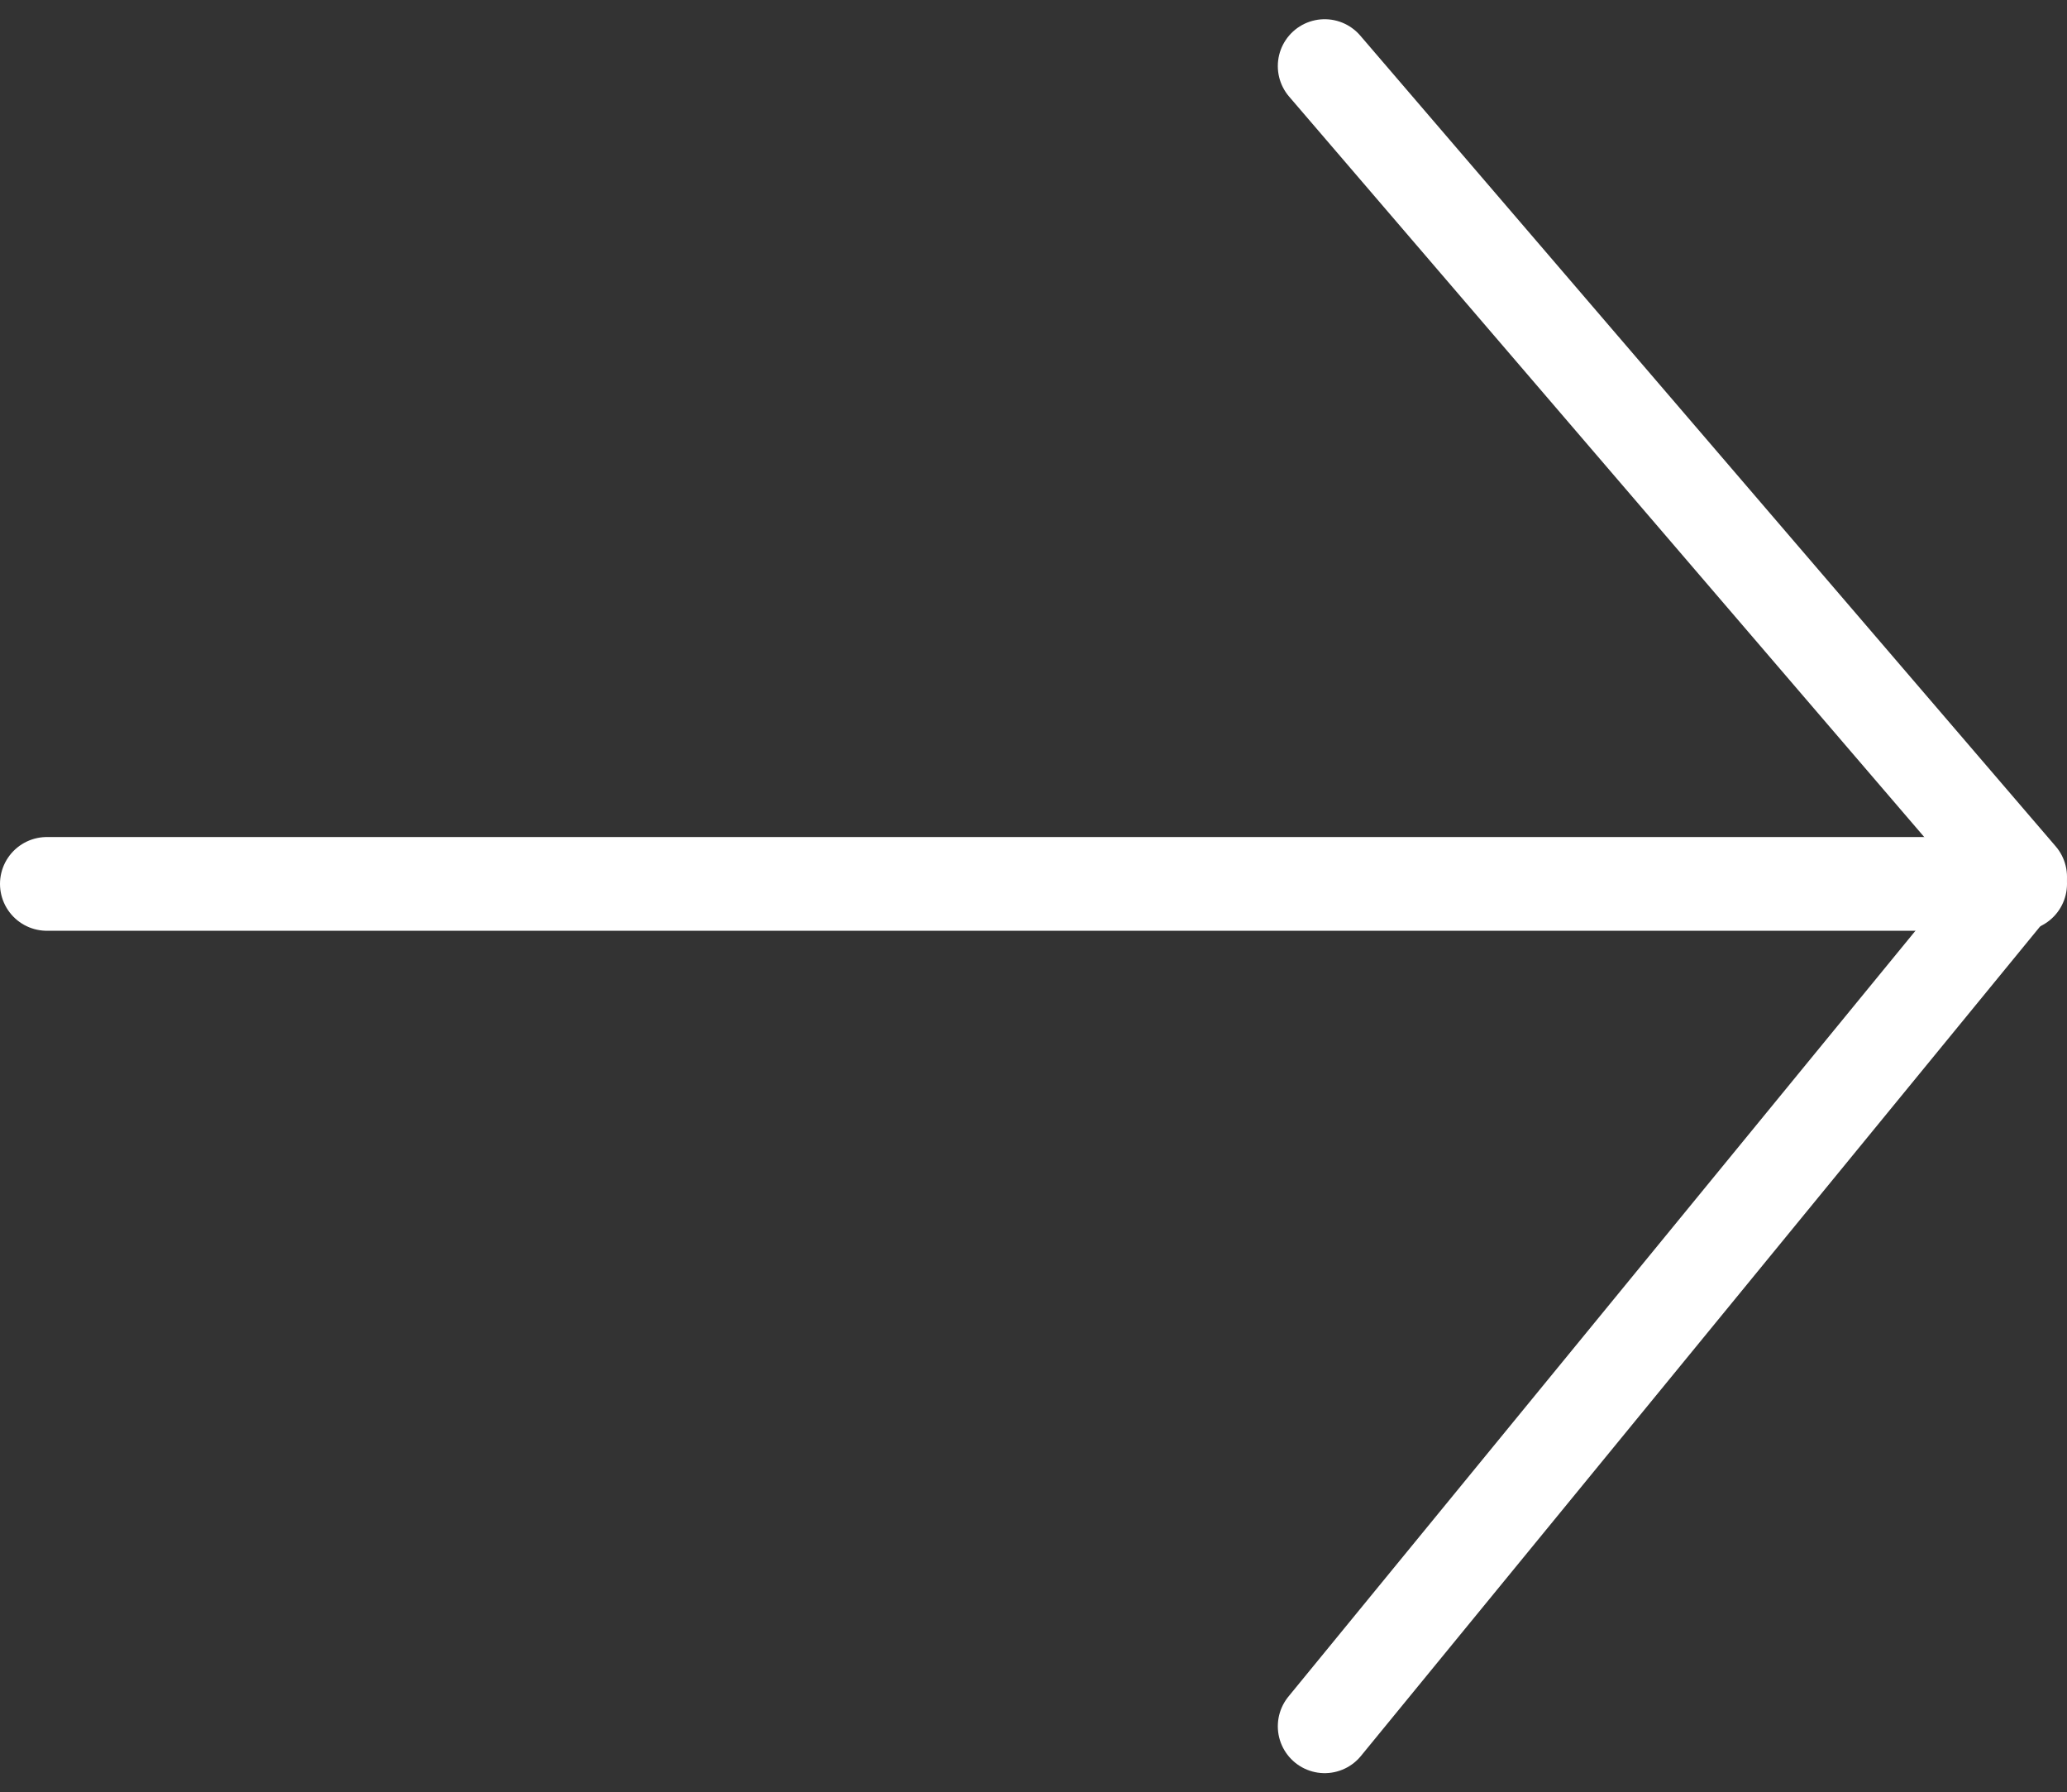
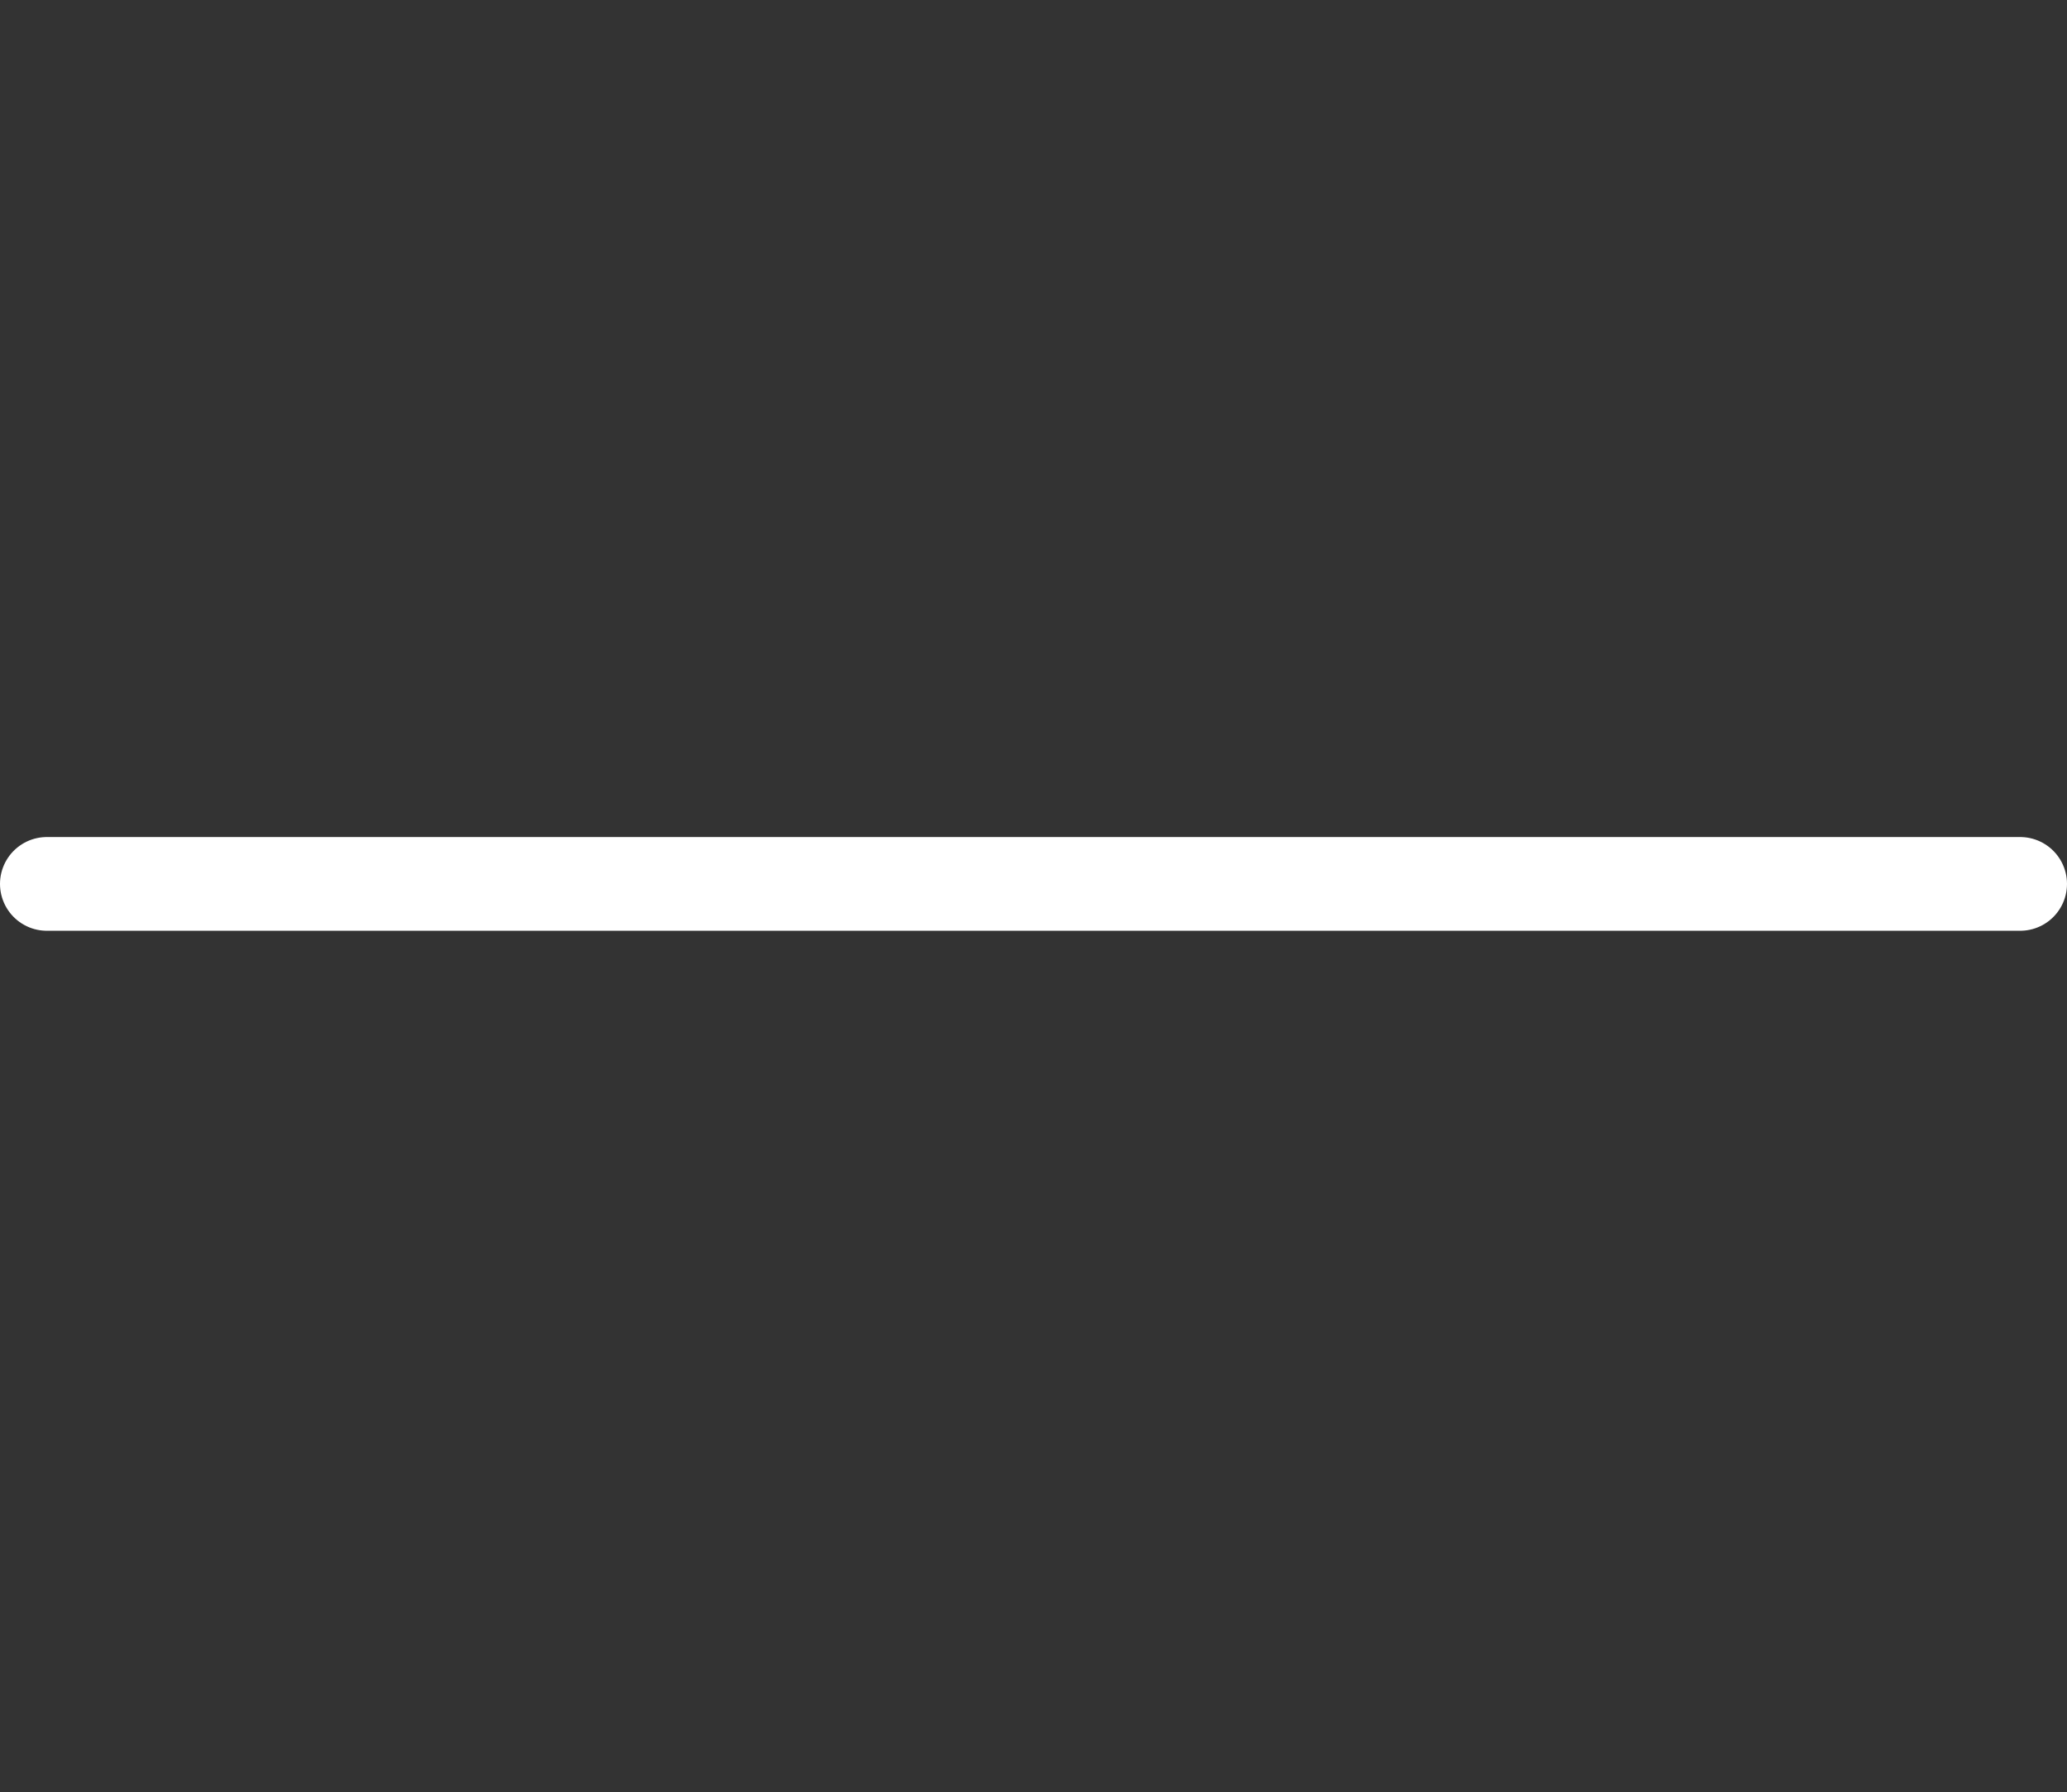
<svg xmlns="http://www.w3.org/2000/svg" width="22.056" height="19.121" viewBox="0 0 22.056 19.121">
  <rect x="0" y="0" width="22.056" height="19.121" fill="#333333" stroke="none" />
  <g id="Group_5778" data-name="Group 5778" transform="translate(21.556 18.417) rotate(180)">
    <path id="Path_14726" data-name="Path 14726" d="M21.056,0H0" transform="translate(0 8.987)" fill="none" stroke="#fff" stroke-linecap="round" stroke-linejoin="round" stroke-width="1" />
-     <path id="Path_15172" data-name="Path 15172" d="M7.421,0,0,9.062l7.421,8.65" fill="none" stroke="#fff" stroke-linecap="round" stroke-linejoin="round" stroke-width="1" />
  </g>
</svg>